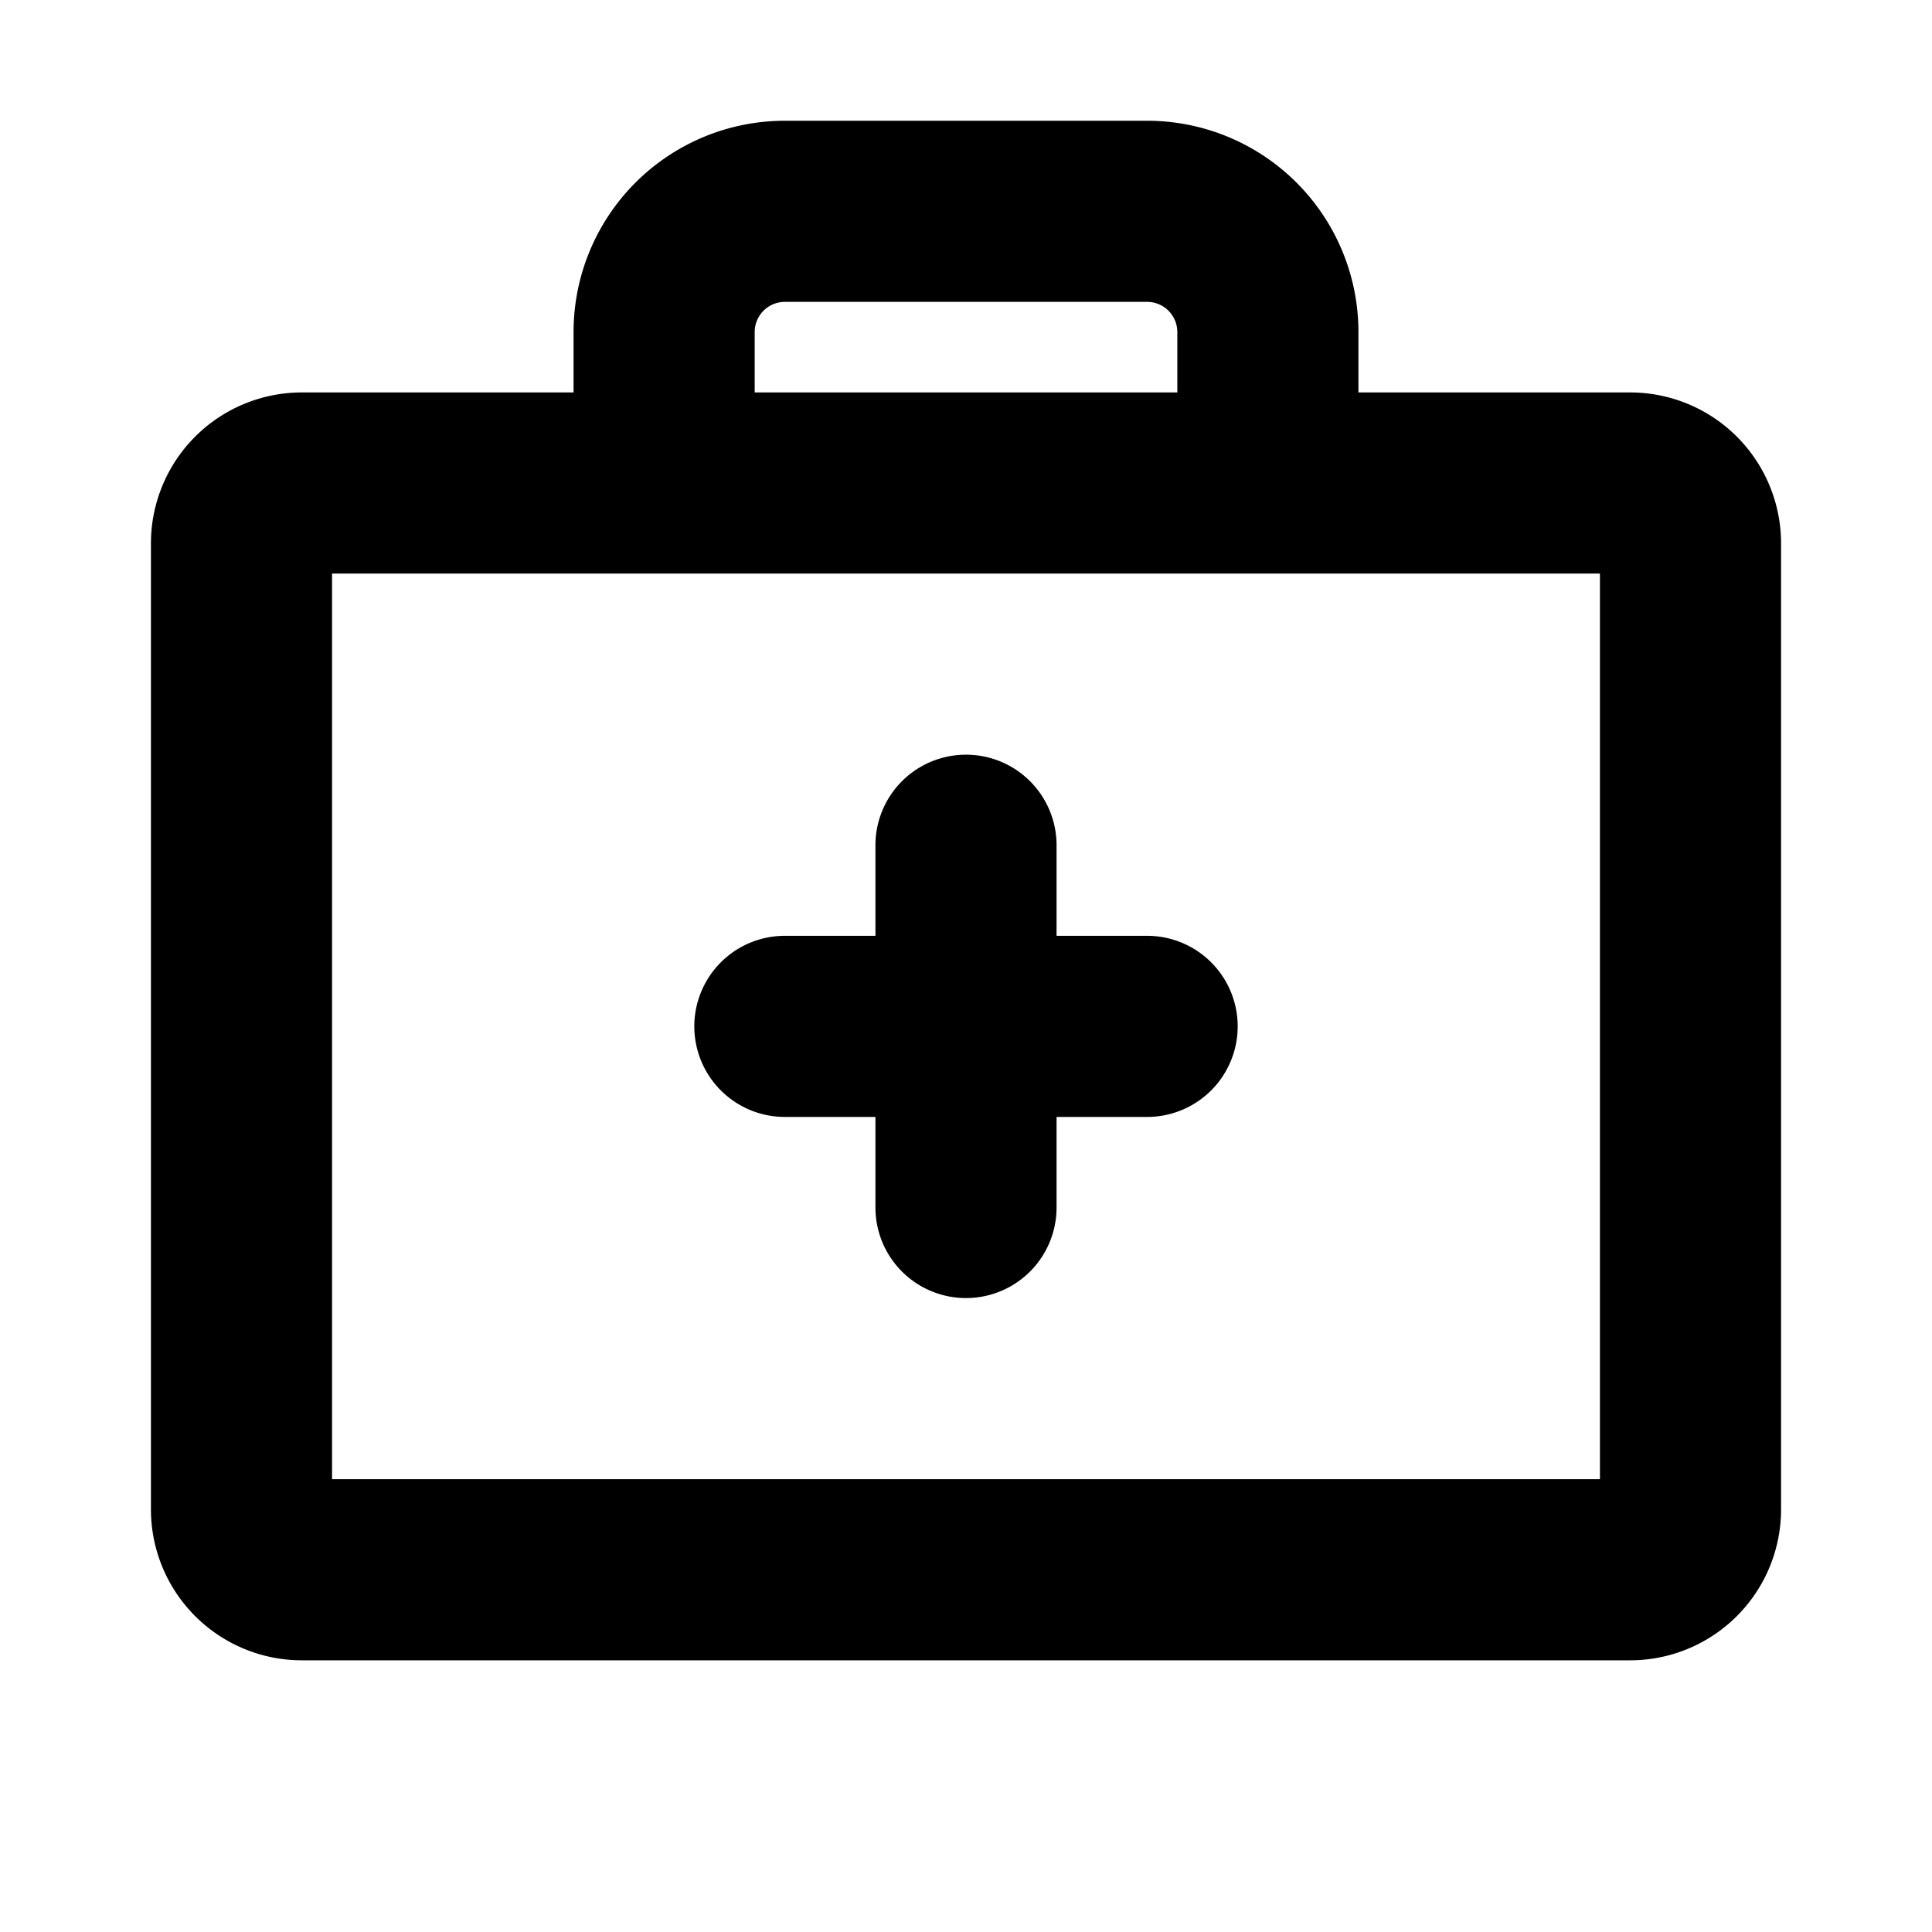
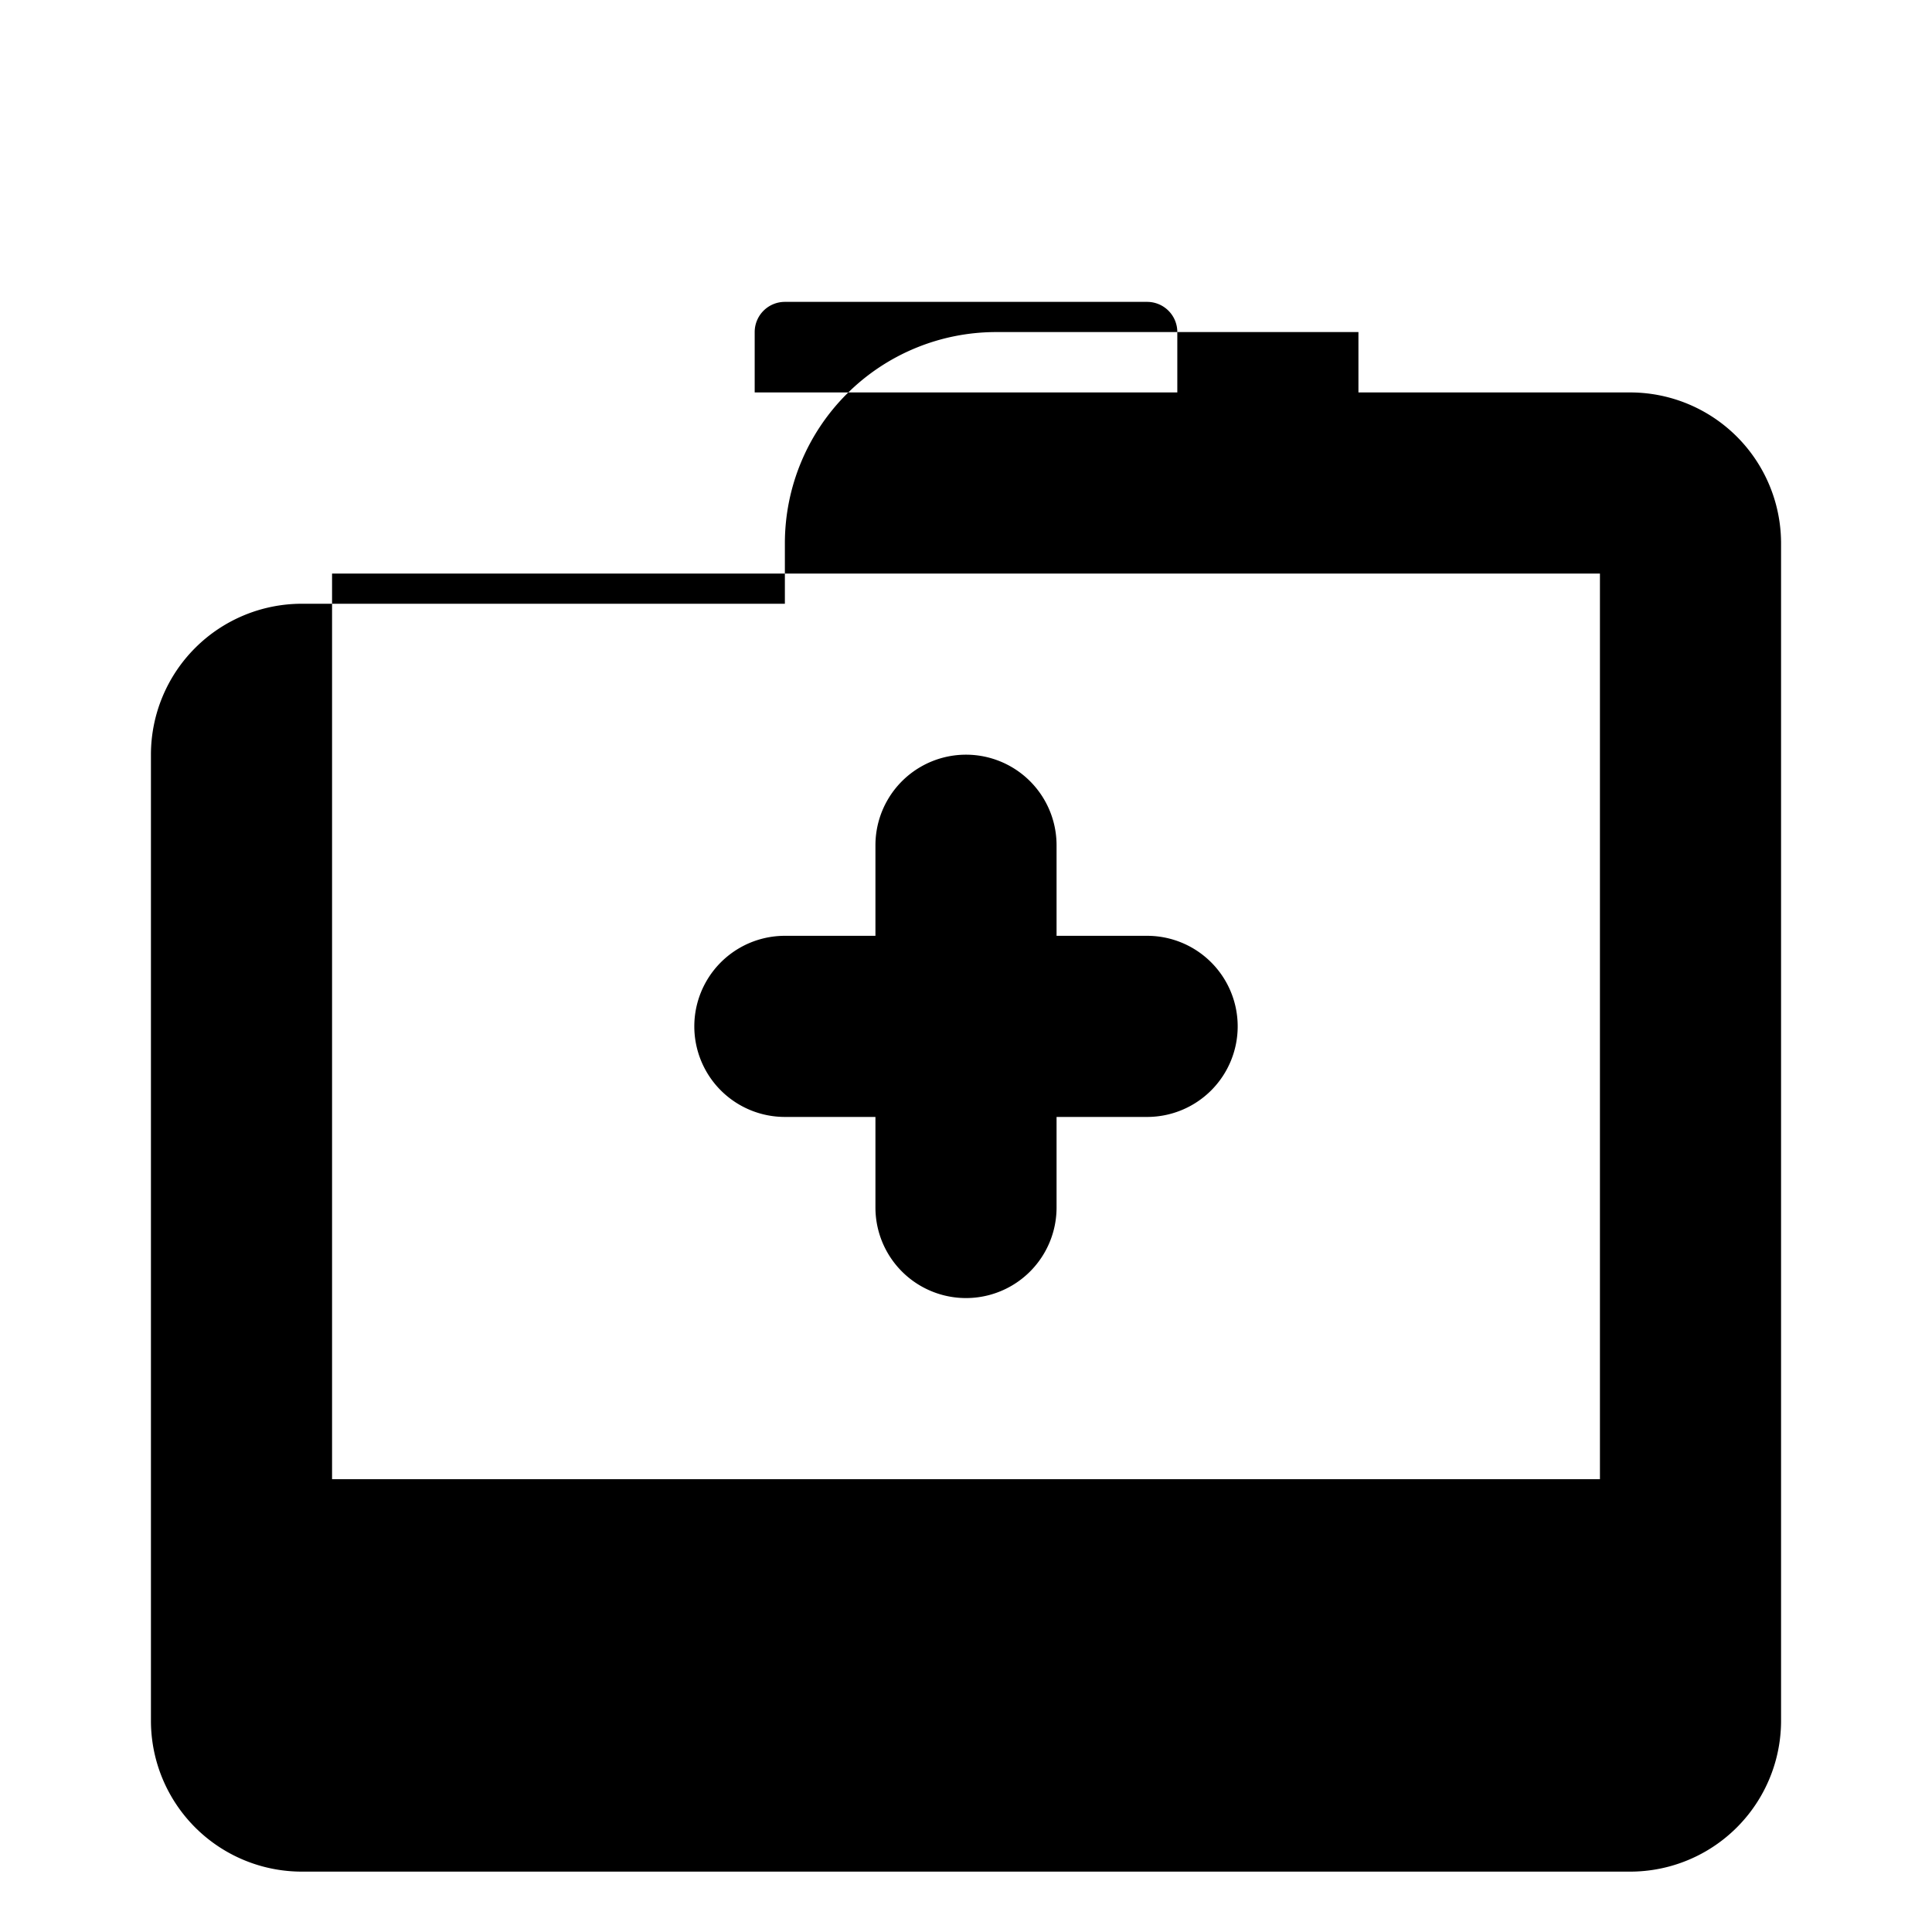
<svg xmlns="http://www.w3.org/2000/svg" width="32" height="32" viewBox="0 0 256 256">
-   <path fill="#000" d="M216 52h-36v-8a28 28 0 0 0-28-28h-48a28 28 0 0 0-28 28v8H40a20 20 0 0 0-20 20v128a20 20 0 0 0 20 20h176a20 20 0 0 0 20-20V72a20 20 0 0 0-20-20m-116-8a4 4 0 0 1 4-4h48a4 4 0 0 1 4 4v8h-56Zm112 152H44V76h168Zm-48-60a12 12 0 0 1-12 12h-12v12a12 12 0 0 1-24 0v-12h-12a12 12 0 0 1 0-24h12v-12a12 12 0 0 1 24 0v12h12a12 12 0 0 1 12 12" />
+   <path fill="#000" d="M216 52h-36v-8h-48a28 28 0 0 0-28 28v8H40a20 20 0 0 0-20 20v128a20 20 0 0 0 20 20h176a20 20 0 0 0 20-20V72a20 20 0 0 0-20-20m-116-8a4 4 0 0 1 4-4h48a4 4 0 0 1 4 4v8h-56Zm112 152H44V76h168Zm-48-60a12 12 0 0 1-12 12h-12v12a12 12 0 0 1-24 0v-12h-12a12 12 0 0 1 0-24h12v-12a12 12 0 0 1 24 0v12h12a12 12 0 0 1 12 12" />
</svg>